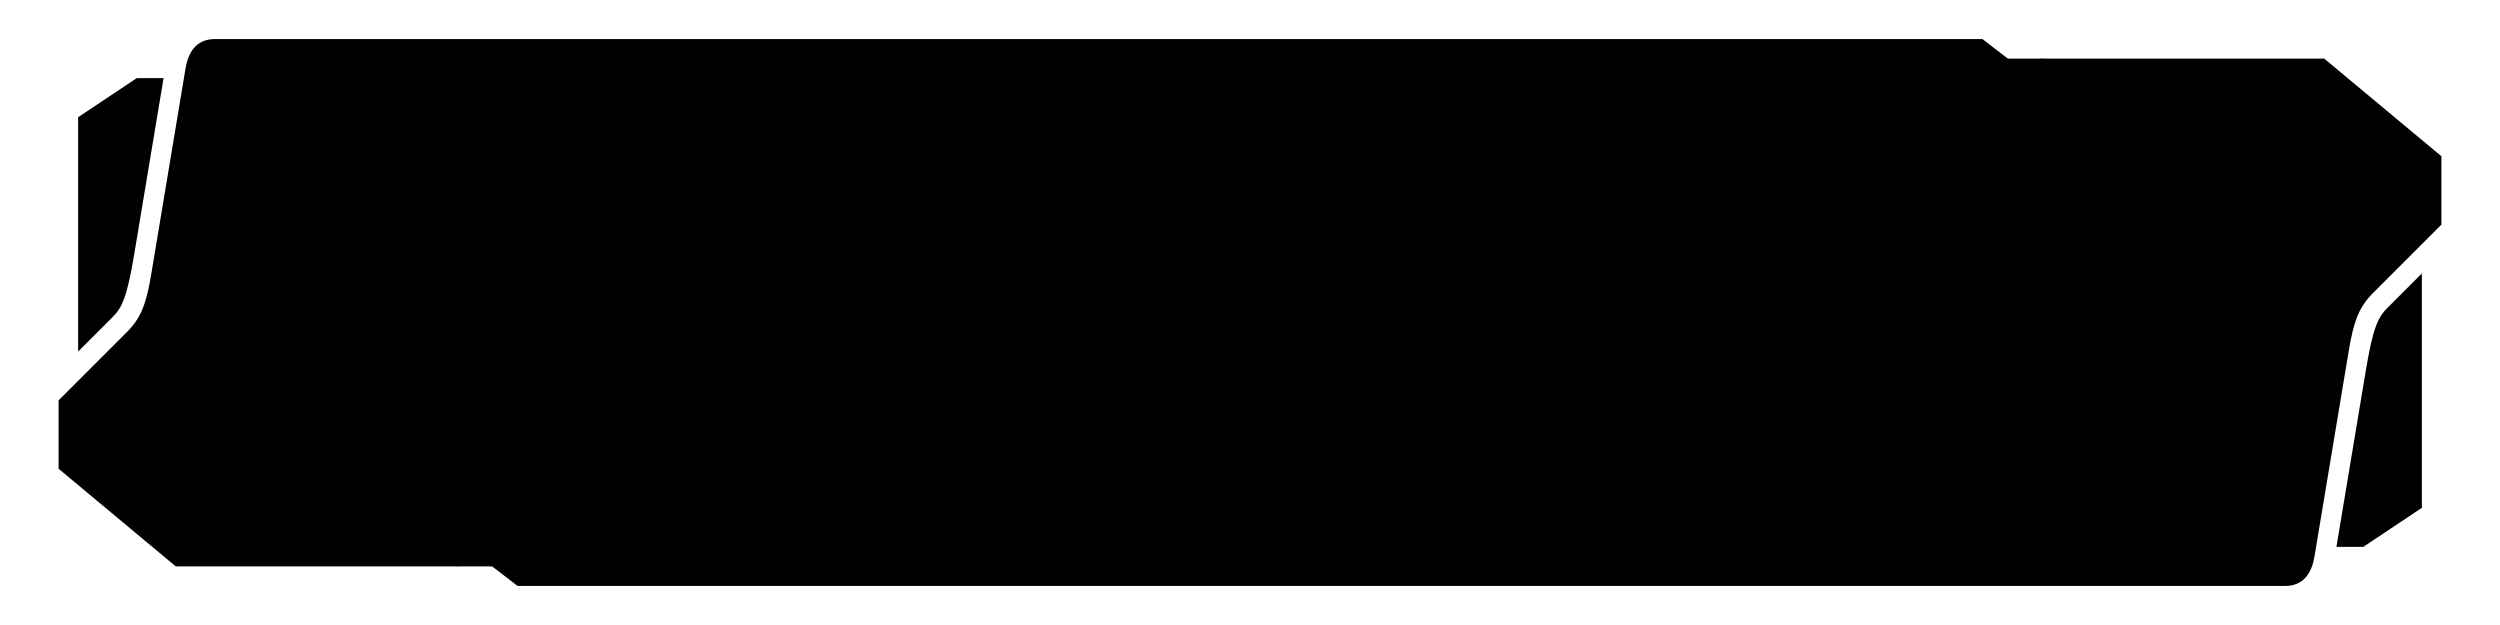
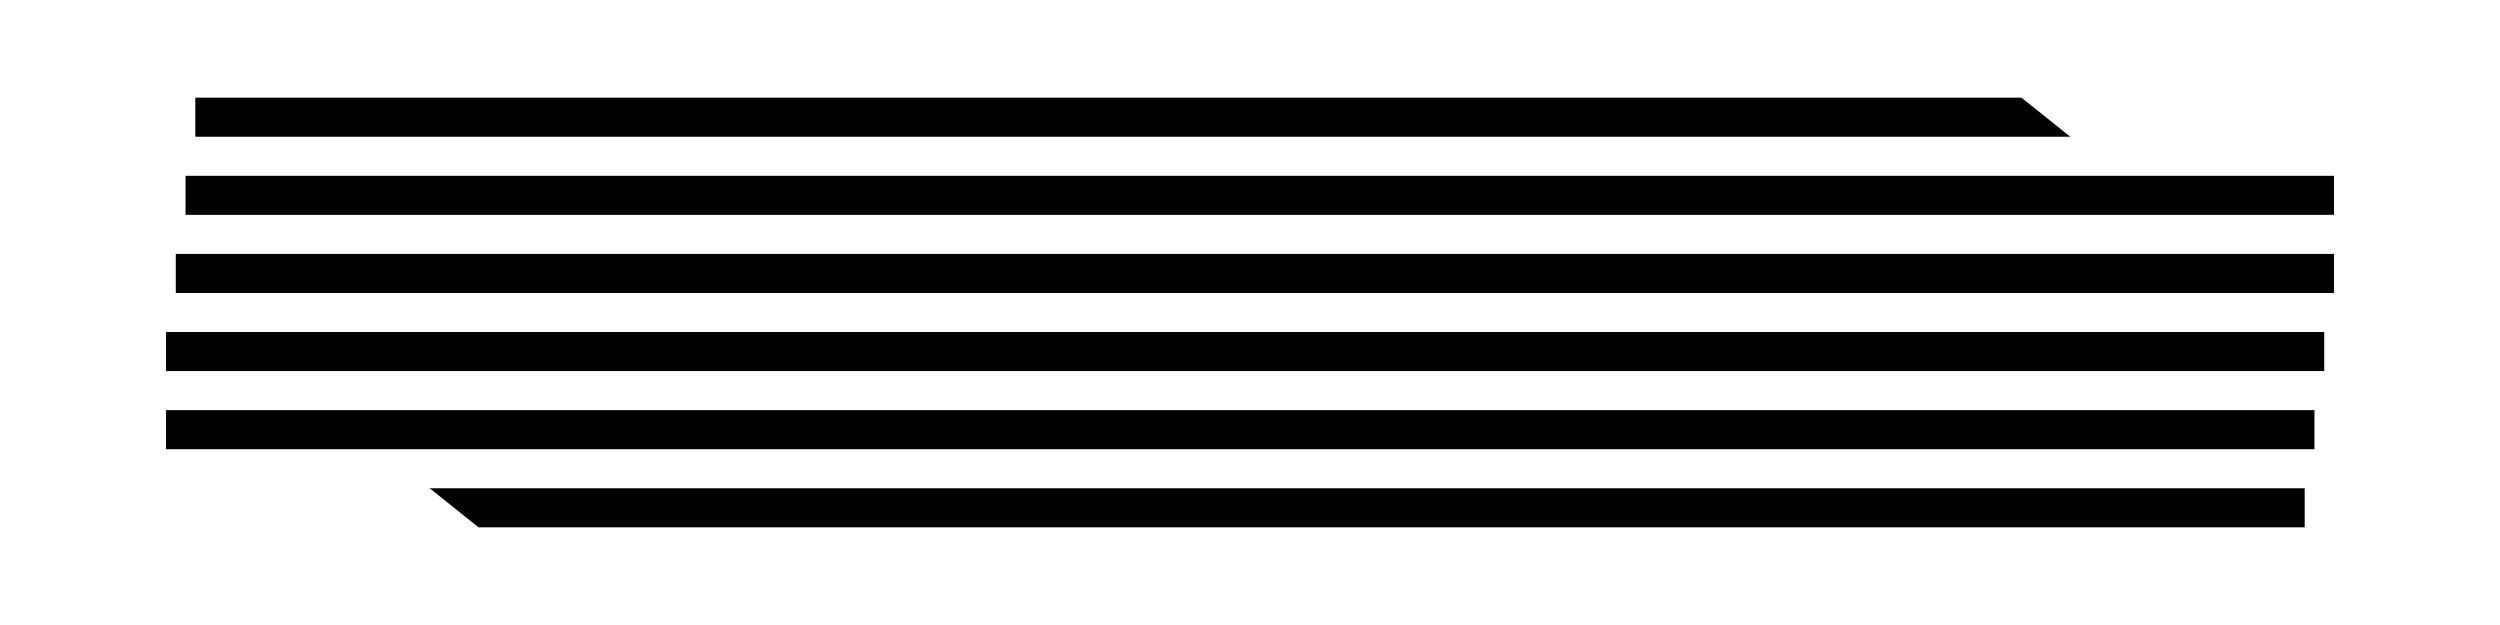
<svg xmlns="http://www.w3.org/2000/svg" version="1.1" width="256" height="64" class="grayed">
-   <path class="button" d="m 21,6 -4,48 30,4 188,0 4,-48 -30,-4 z" />
  <path class="stripes blurred" d="m 20,10 0,4 192,0 -5,-4 z m -1,8 0,4 220,0 0,-4 z m -1,8 0,4 221,0 0,-4 z m -1,8 0,4 221,0 0,-4 z m 0,8 0,4 220,0 0,-4 z m 27,8 5,4 187,0 0,-4 z" />
  <g class="glowing">
-     <path class="frame" d="m 22,4 c -2,0 -2.75,1.5 -3,3 l -3.5,21 c -0.5,3 -1,4.5 -2.5,6 l -7,7 0,7 12,10 29,0 -8,-6 -17,0 -3,-4 3,-40 179,0 11,8 22.5,0 -1.5,-2 -17,0 -13,-10 z m 187,2 8,6 17,0 3,4 -3,40 -179,0 -11,-8 -22.5,0 1.5,2 17,0 13,10 181,0 c 2,0 2.75,-1.5 3,-3 l 3.5,-21 c 0.5,-3 1,-4.5 2.5,-6 l 7,-7 0,-7 -12,-10 z" />
-     <path class="detail" d="m 14,8 -6,4 0,24 3.5,-3.5 c 1,-1 1.5,-2 2.25,-6.5 L 16.75,8 14,8 z m 234,20 -3.5,3.5 c -1,1 -1.5,2 -2.25,6.5 l -3,18 2.75,0 6,-4 0,-24 z" />
-   </g>
+     </g>
</svg>